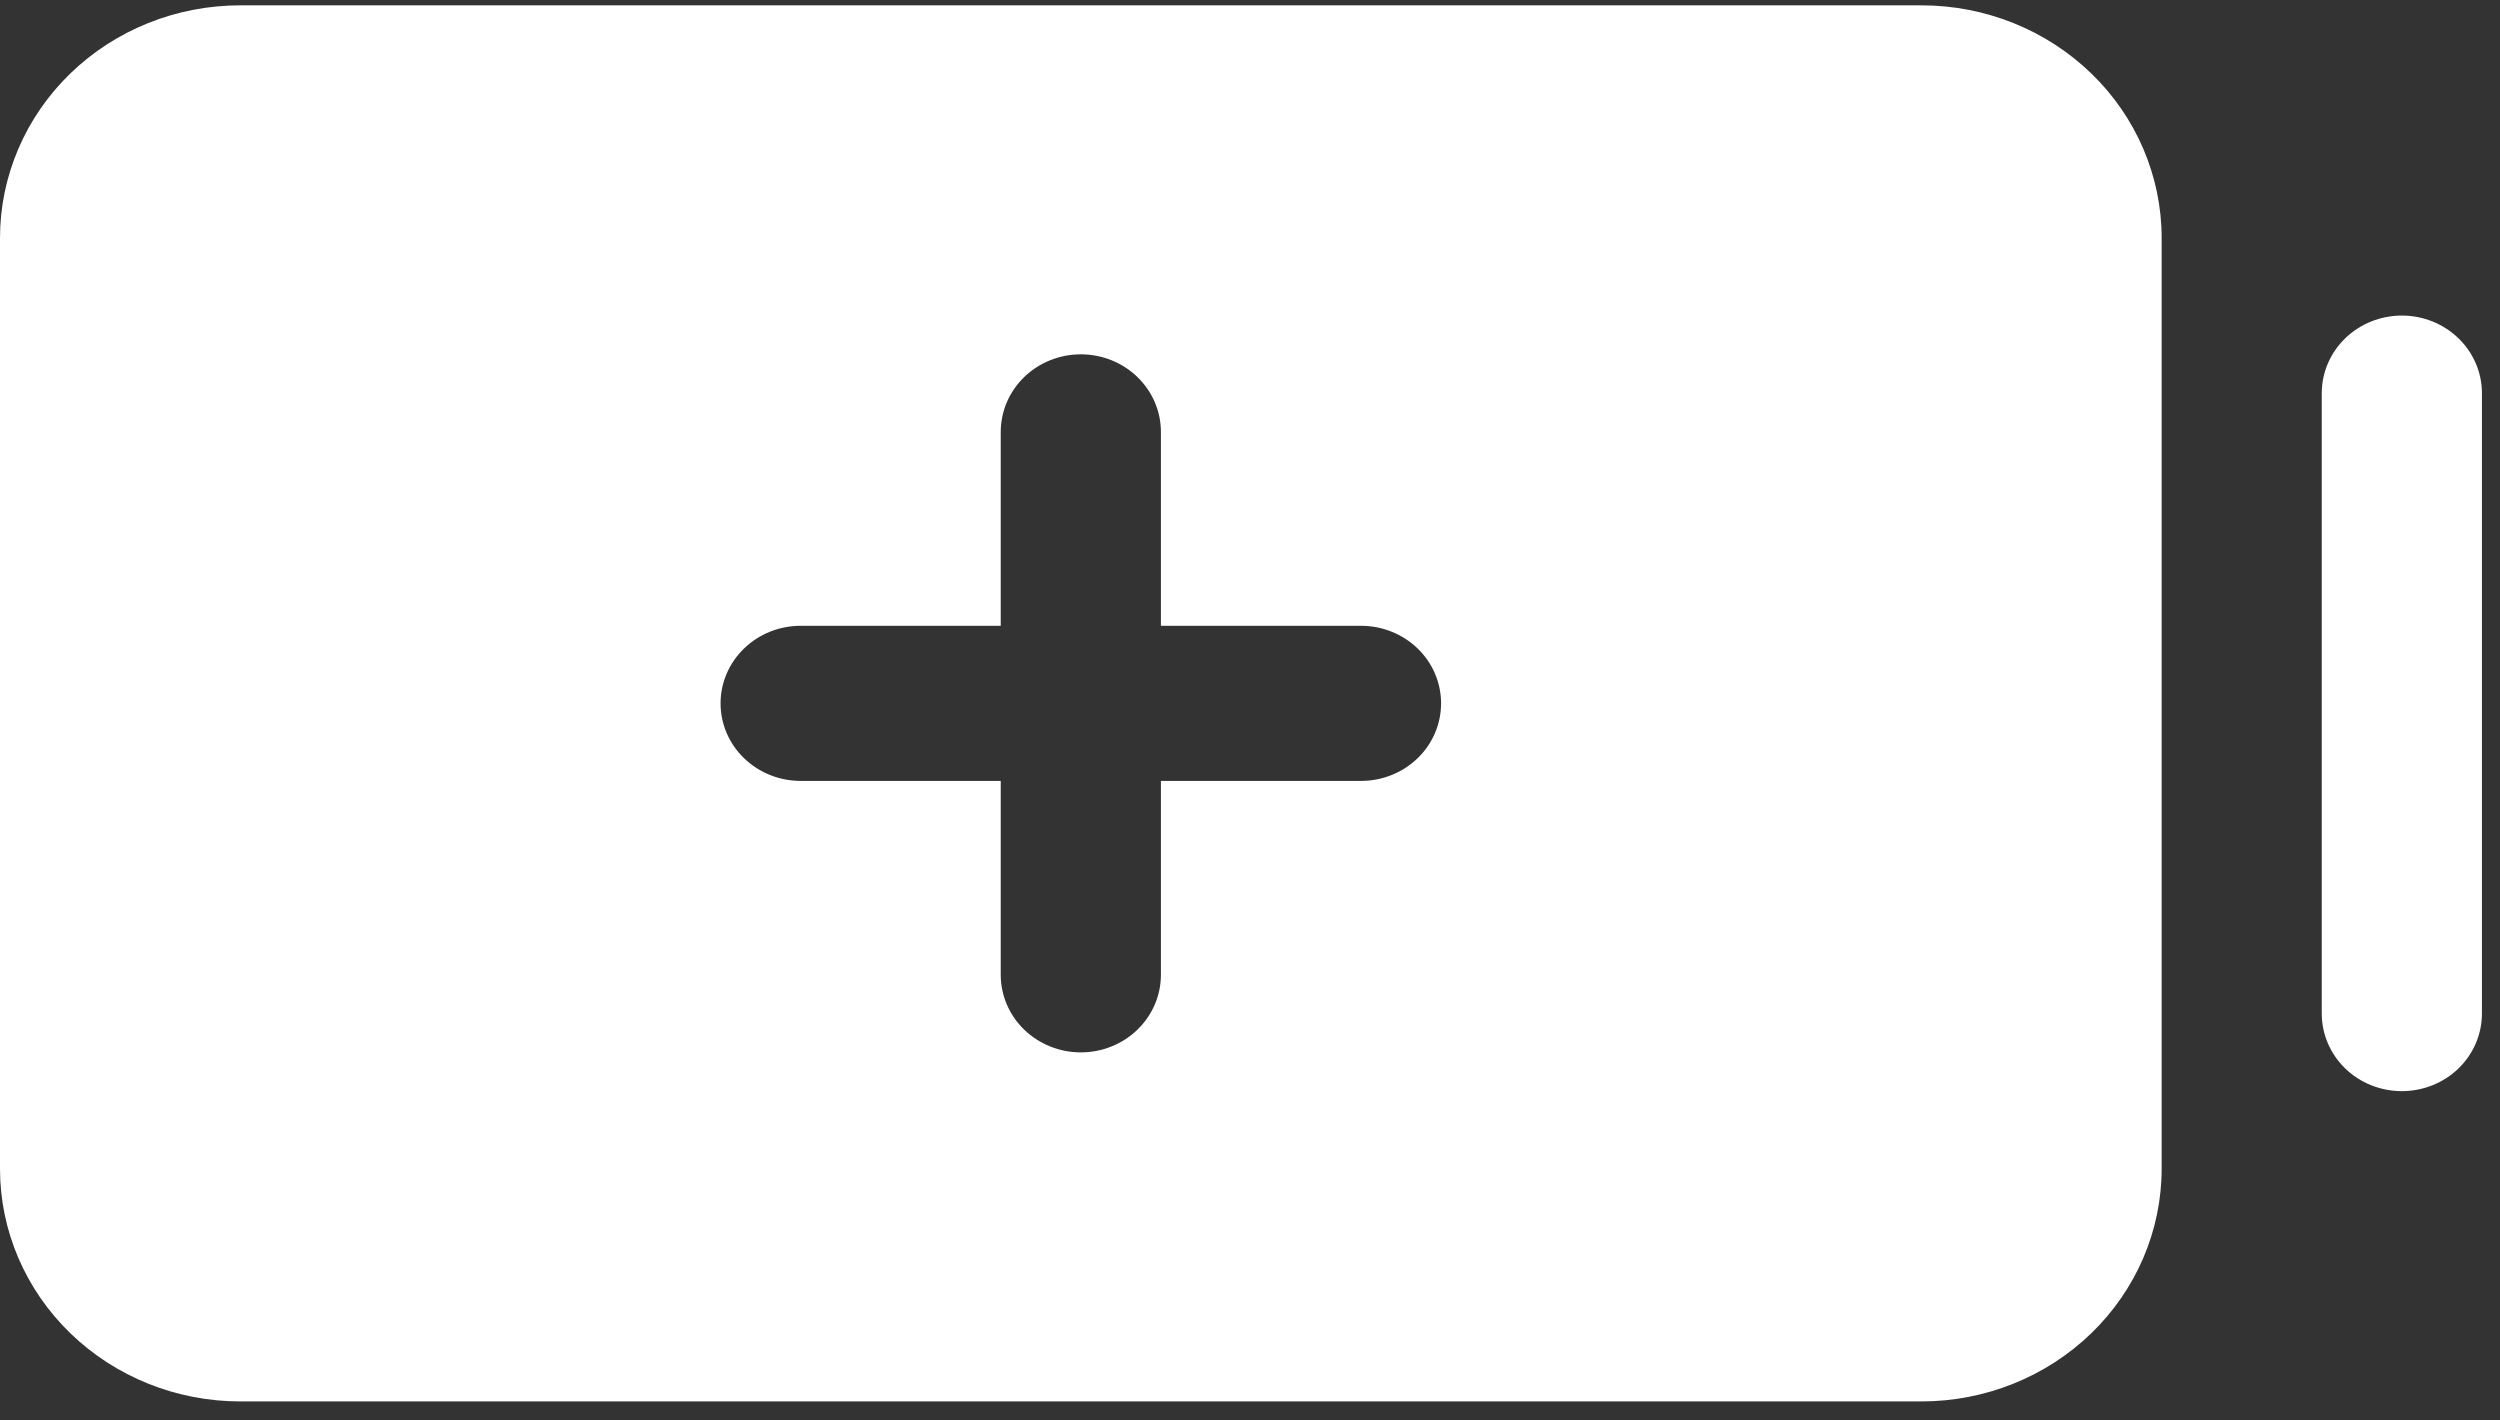
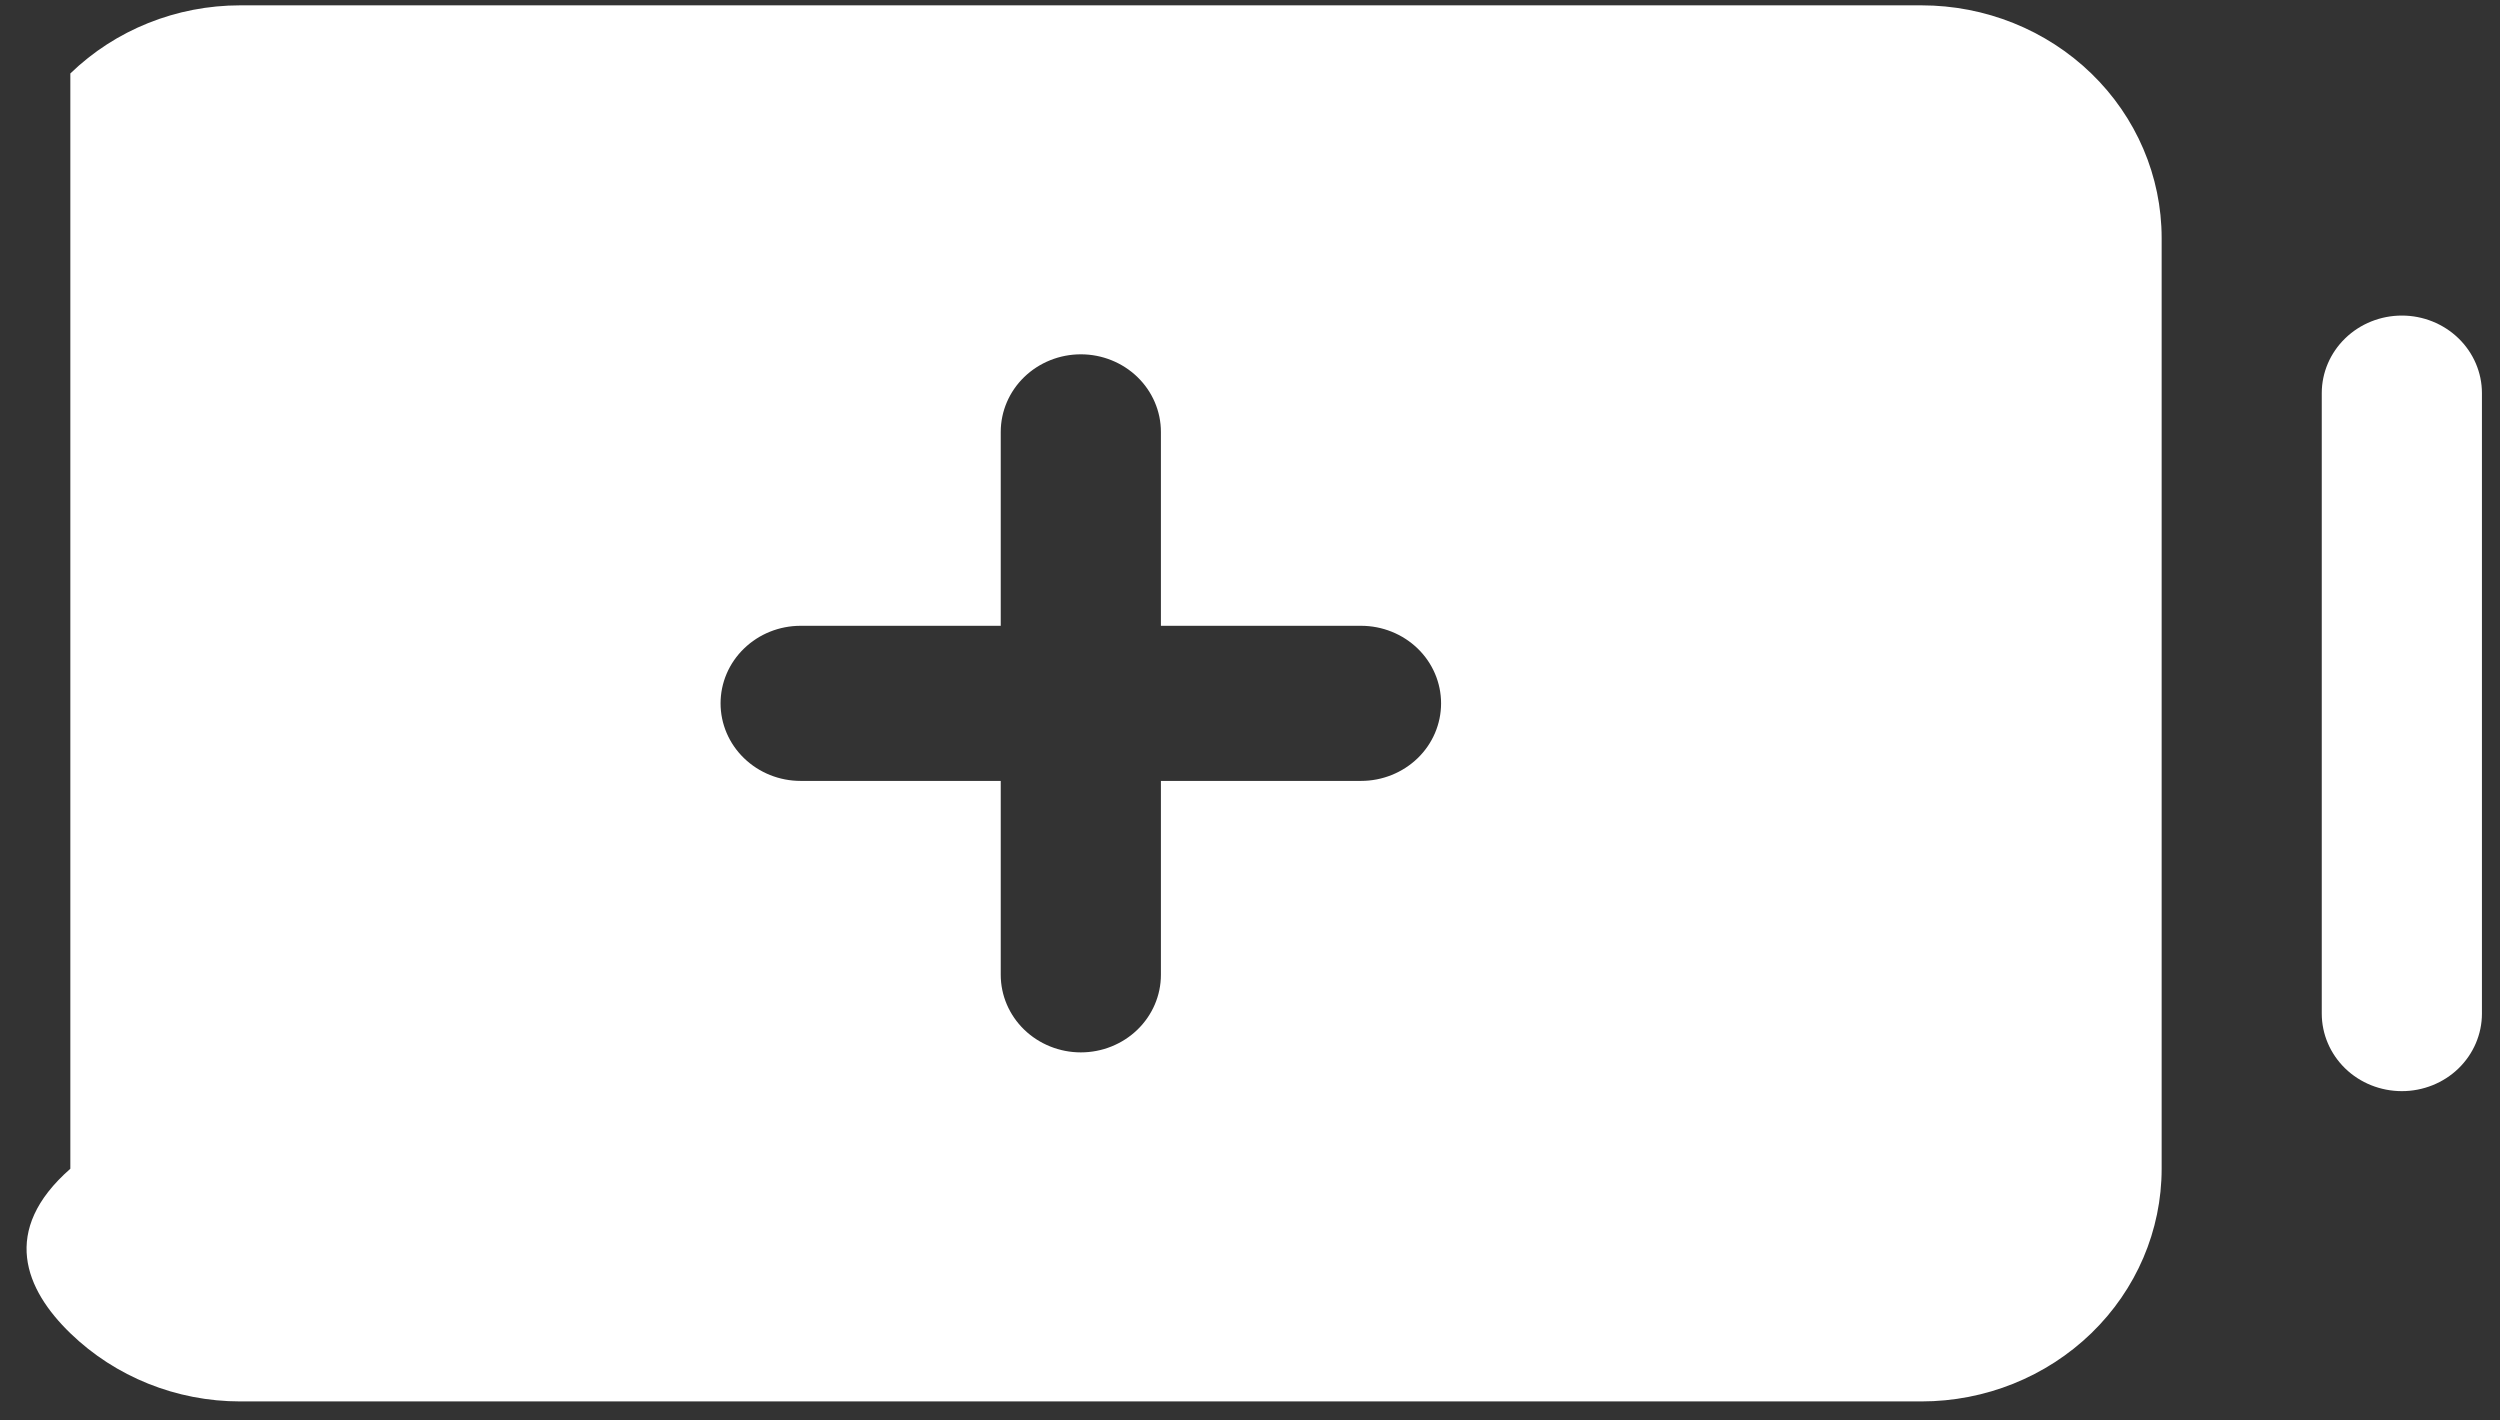
<svg xmlns="http://www.w3.org/2000/svg" width="44" height="25" viewBox="0 0 44 25" fill="none">
  <rect x="0" y="0" width="44" height="25" fill="#333333" stroke="none" />
-   <path d="M33.818 0.094H4.227C3.106 0.094 2.031 0.525 1.238 1.293C0.445 2.061 0 3.103 0 4.189V20.57C0 21.656 0.445 22.697 1.238 23.465C2.031 24.233 3.106 24.665 4.227 24.665H33.818C34.939 24.665 36.014 24.233 36.807 23.465C37.6 22.697 38.045 21.656 38.045 20.57V4.189C38.045 3.103 37.6 2.061 36.807 1.293C36.014 0.525 34.939 0.094 33.818 0.094ZM23.954 13.744H20.432V17.157C20.432 17.519 20.283 17.866 20.019 18.122C19.755 18.378 19.396 18.522 19.023 18.522C18.649 18.522 18.291 18.378 18.026 18.122C17.762 17.866 17.613 17.519 17.613 17.157V13.744H14.091C13.717 13.744 13.359 13.6 13.095 13.344C12.83 13.088 12.682 12.741 12.682 12.379C12.682 12.017 12.83 11.67 13.095 11.414C13.359 11.158 13.717 11.014 14.091 11.014H17.613V7.602C17.613 7.239 17.762 6.892 18.026 6.636C18.291 6.38 18.649 6.236 19.023 6.236C19.396 6.236 19.755 6.38 20.019 6.636C20.283 6.892 20.432 7.239 20.432 7.602V11.014H23.954C24.328 11.014 24.686 11.158 24.951 11.414C25.215 11.67 25.363 12.017 25.363 12.379C25.363 12.741 25.215 13.088 24.951 13.344C24.686 13.6 24.328 13.744 23.954 13.744ZM43.682 6.919V17.839C43.682 18.201 43.533 18.549 43.269 18.805C43.005 19.061 42.646 19.204 42.273 19.204C41.899 19.204 41.54 19.061 41.276 18.805C41.012 18.549 40.863 18.201 40.863 17.839V6.919C40.863 6.557 41.012 6.21 41.276 5.954C41.54 5.698 41.899 5.554 42.273 5.554C42.646 5.554 43.005 5.698 43.269 5.954C43.533 6.21 43.682 6.557 43.682 6.919Z" fill="white" />
+   <path d="M33.818 0.094H4.227C3.106 0.094 2.031 0.525 1.238 1.293V20.57C0 21.656 0.445 22.697 1.238 23.465C2.031 24.233 3.106 24.665 4.227 24.665H33.818C34.939 24.665 36.014 24.233 36.807 23.465C37.6 22.697 38.045 21.656 38.045 20.57V4.189C38.045 3.103 37.6 2.061 36.807 1.293C36.014 0.525 34.939 0.094 33.818 0.094ZM23.954 13.744H20.432V17.157C20.432 17.519 20.283 17.866 20.019 18.122C19.755 18.378 19.396 18.522 19.023 18.522C18.649 18.522 18.291 18.378 18.026 18.122C17.762 17.866 17.613 17.519 17.613 17.157V13.744H14.091C13.717 13.744 13.359 13.6 13.095 13.344C12.83 13.088 12.682 12.741 12.682 12.379C12.682 12.017 12.83 11.67 13.095 11.414C13.359 11.158 13.717 11.014 14.091 11.014H17.613V7.602C17.613 7.239 17.762 6.892 18.026 6.636C18.291 6.38 18.649 6.236 19.023 6.236C19.396 6.236 19.755 6.38 20.019 6.636C20.283 6.892 20.432 7.239 20.432 7.602V11.014H23.954C24.328 11.014 24.686 11.158 24.951 11.414C25.215 11.67 25.363 12.017 25.363 12.379C25.363 12.741 25.215 13.088 24.951 13.344C24.686 13.6 24.328 13.744 23.954 13.744ZM43.682 6.919V17.839C43.682 18.201 43.533 18.549 43.269 18.805C43.005 19.061 42.646 19.204 42.273 19.204C41.899 19.204 41.54 19.061 41.276 18.805C41.012 18.549 40.863 18.201 40.863 17.839V6.919C40.863 6.557 41.012 6.21 41.276 5.954C41.54 5.698 41.899 5.554 42.273 5.554C42.646 5.554 43.005 5.698 43.269 5.954C43.533 6.21 43.682 6.557 43.682 6.919Z" fill="white" />
</svg>